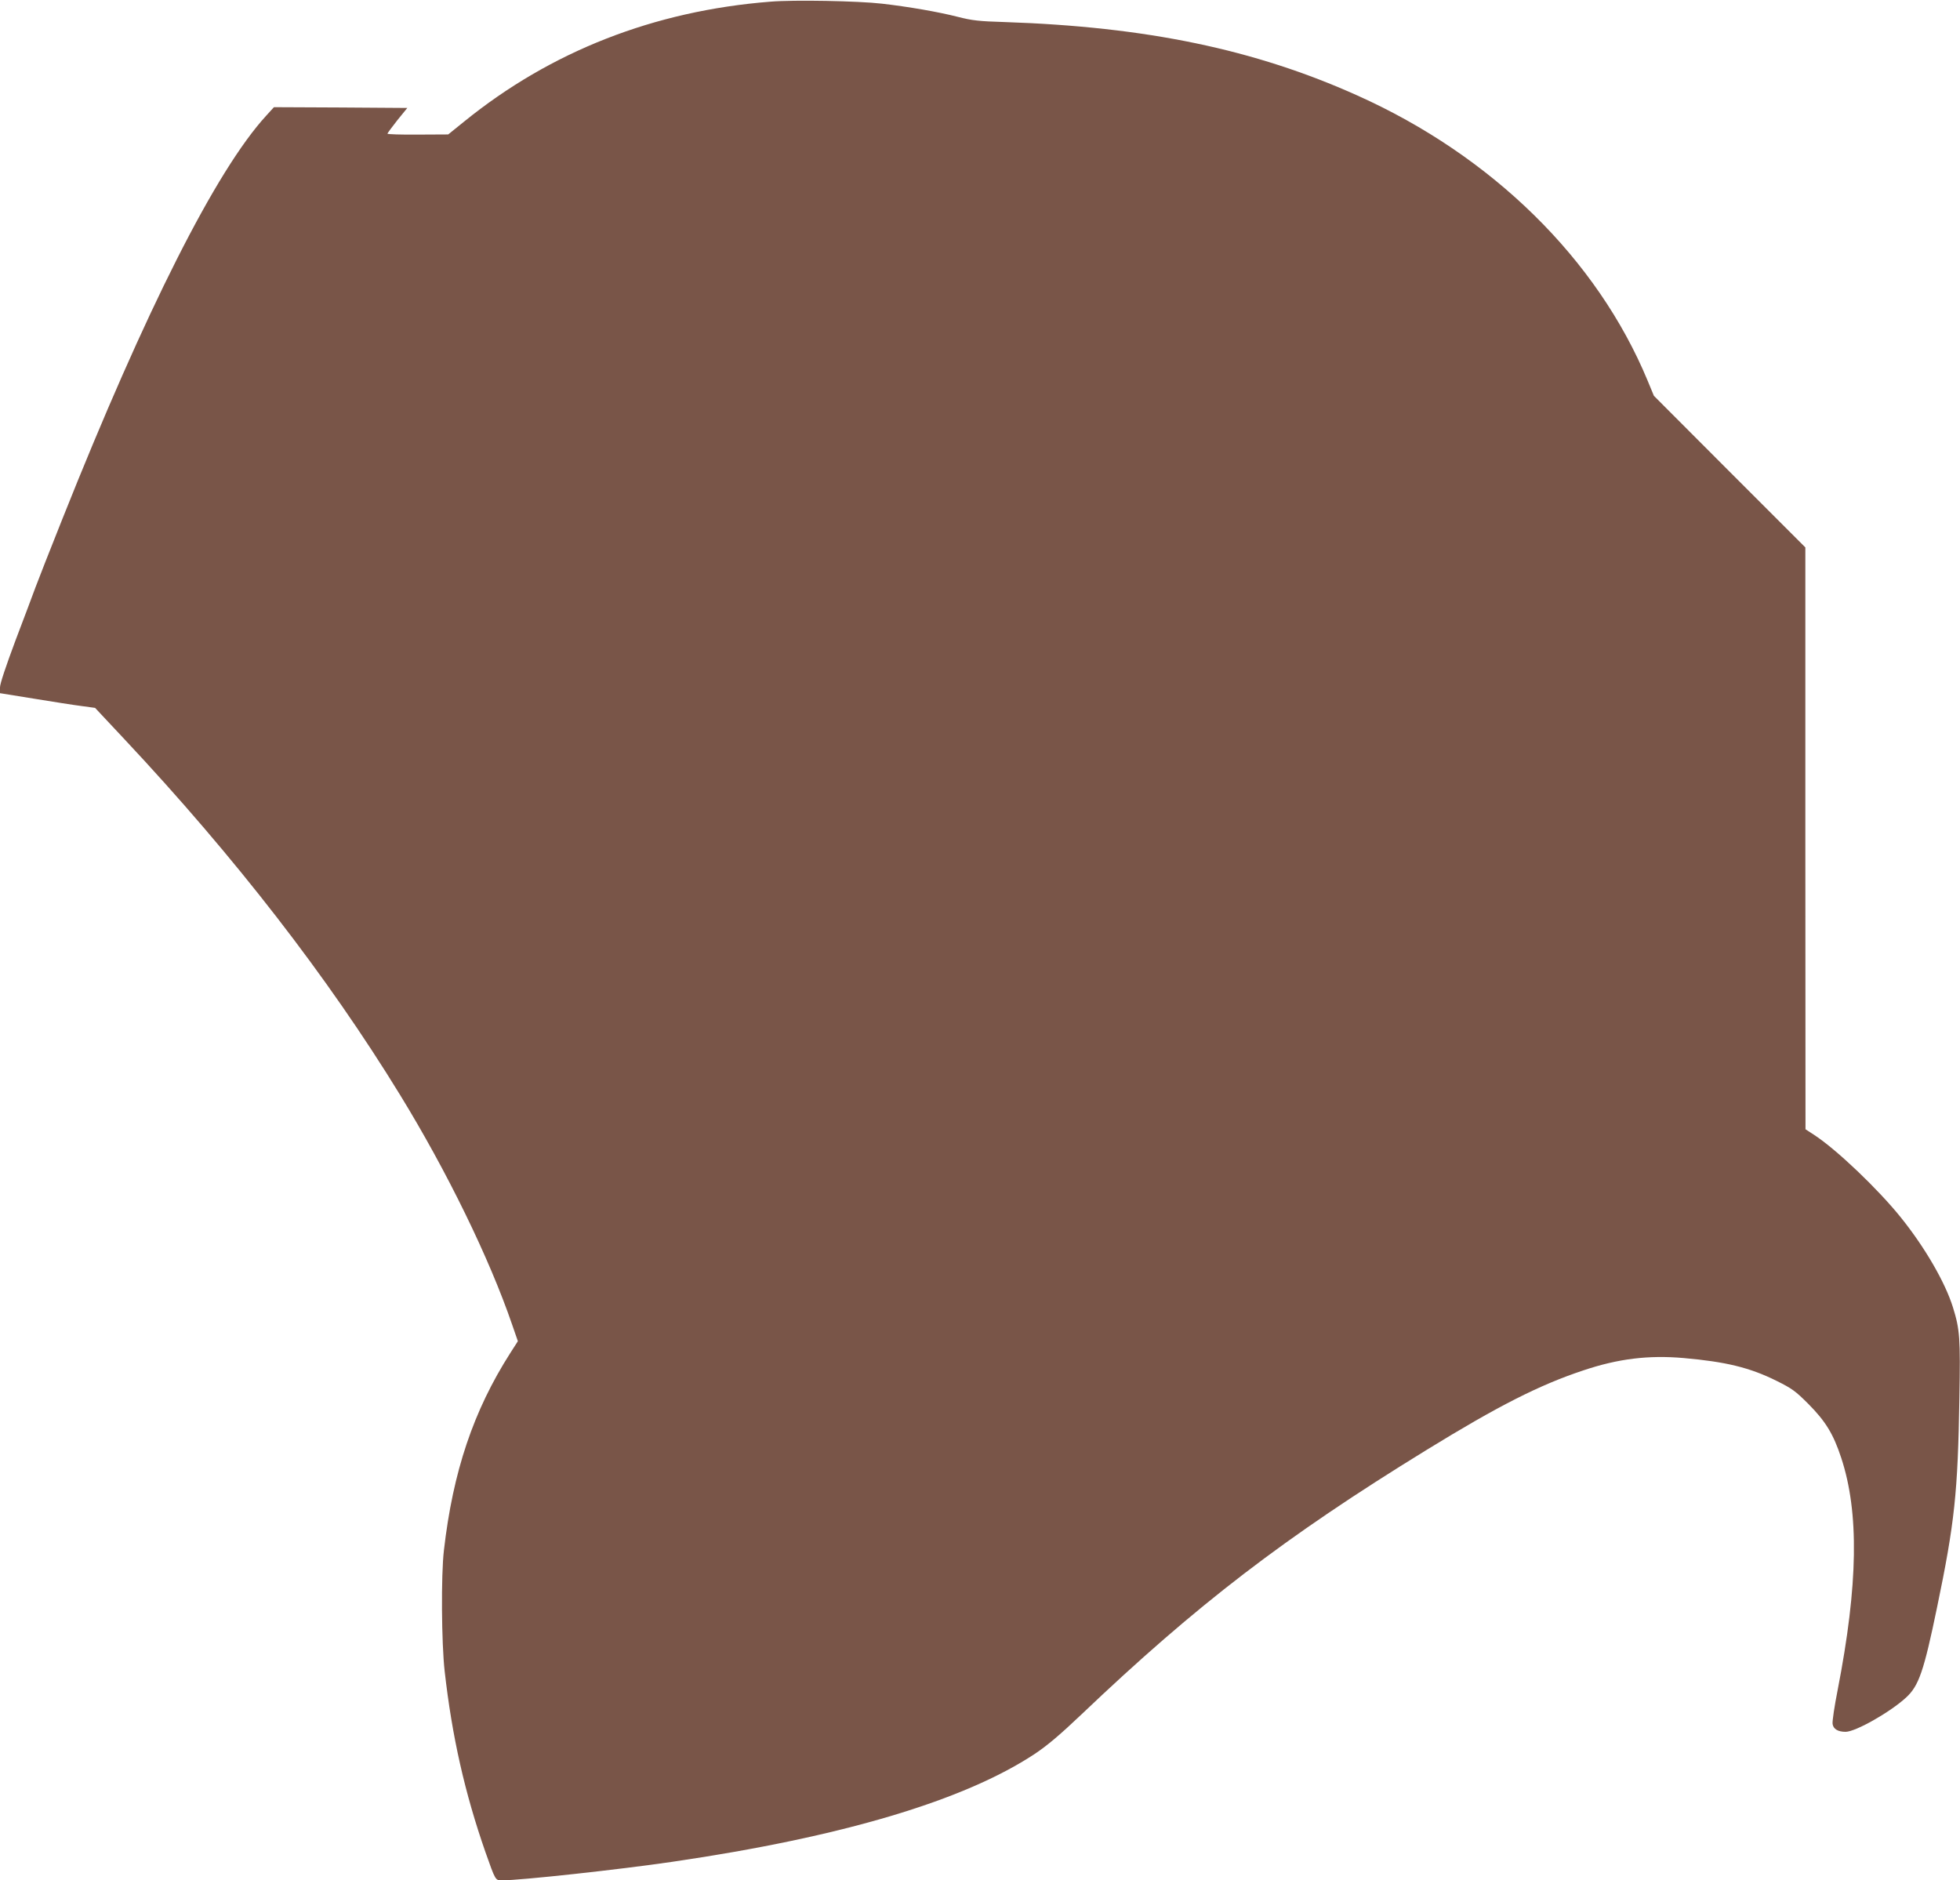
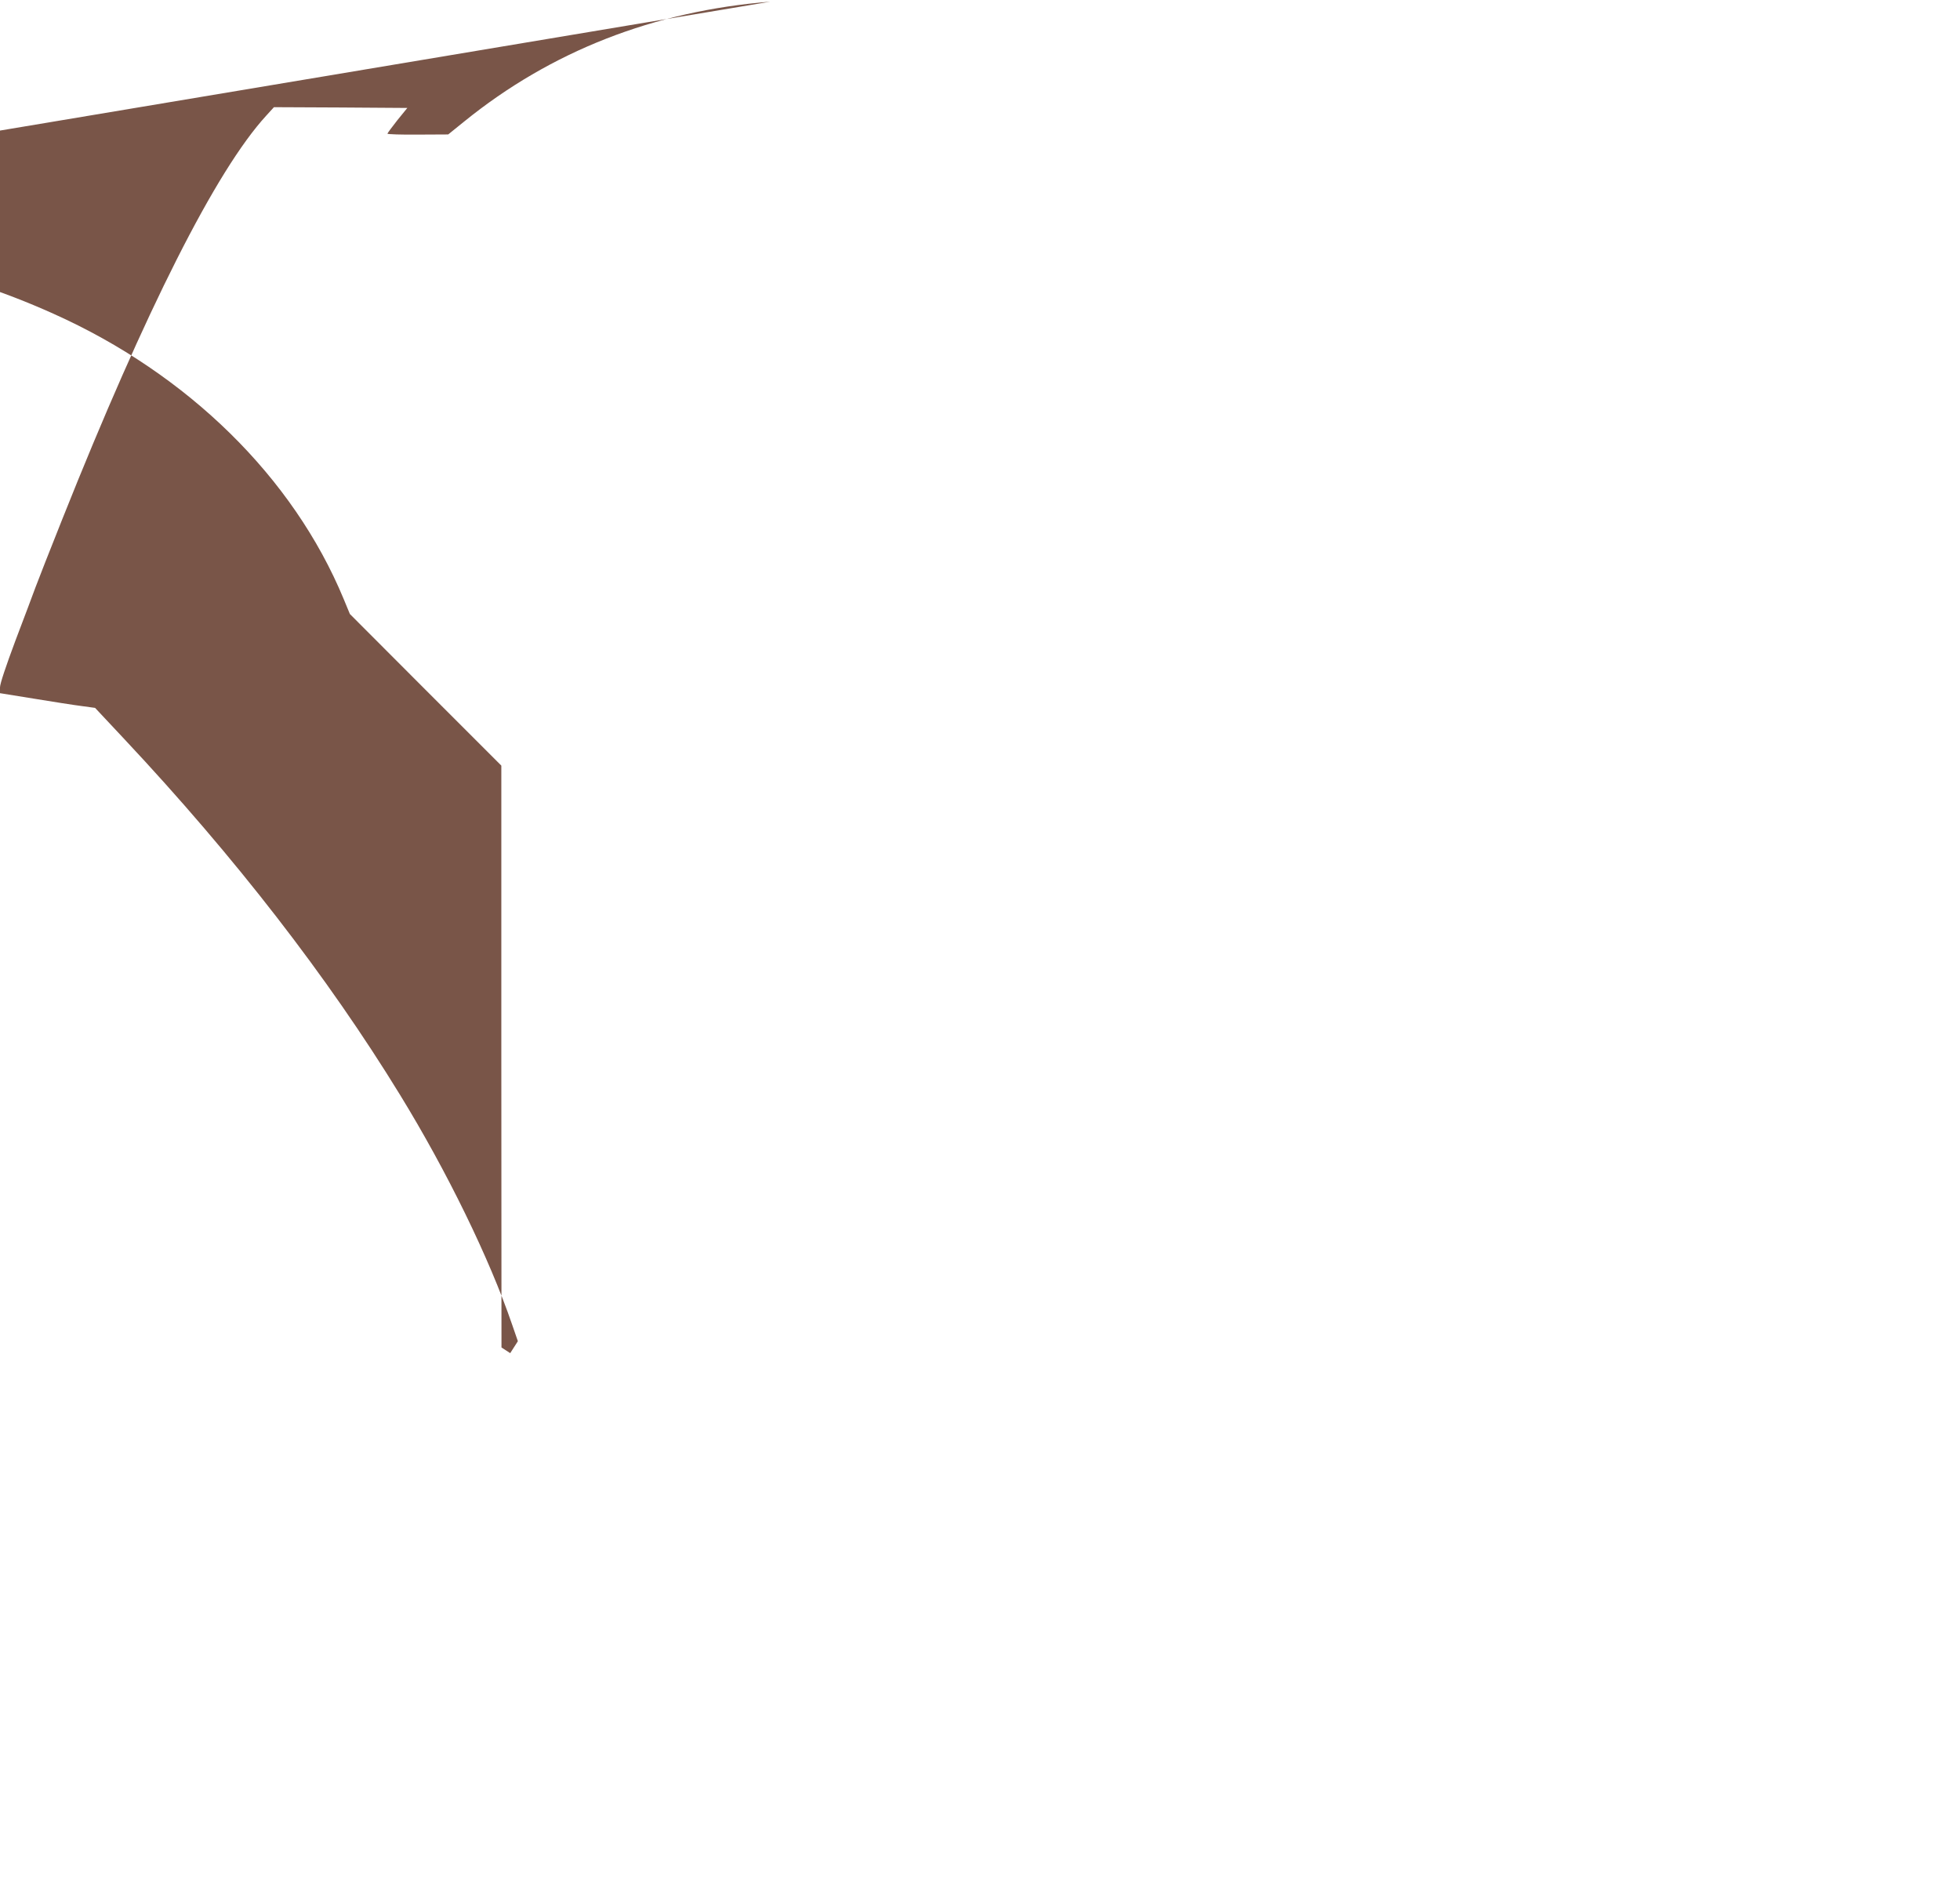
<svg xmlns="http://www.w3.org/2000/svg" version="1.0" width="1280pt" height="1228pt" viewBox="0 0 1280 1228" preserveAspectRatio="xMidYMid meet">
  <g transform="translate(0,1228) scale(0.1,-0.1)" fill="#795548" stroke="none">
-     <path d="M5030 12269 c-759 -60 -1433 -324 -1999 -783 l-104 -84 -198 -1 c-110 -1 -199 2 -199 6 1 4 30 44 65 88 l65 80 -436 3 -435 2 -51 -56 c-326 -356 -786 -1266 -1331 -2634 -80 -201 -159 -401 -175 -445 -16 -44 -75 -201 -131 -348 -63 -169 -101 -282 -101 -306 l0 -38 223 -36 c122 -20 262 -42 310 -48 l88 -12 193 -206 c720 -768 1326 -1550 1799 -2322 306 -499 583 -1066 732 -1501 l37 -107 -50 -78 c-240 -376 -374 -773 -433 -1288 -19 -161 -16 -605 5 -790 48 -425 131 -793 266 -1180 66 -187 65 -185 108 -185 121 0 764 70 1112 121 1108 162 1907 400 2368 705 82 55 164 124 304 257 755 719 1329 1159 2253 1727 470 289 738 425 1024 520 229 77 427 101 656 81 274 -24 432 -62 605 -148 103 -51 125 -67 210 -152 112 -113 163 -196 214 -351 118 -357 111 -828 -23 -1517 -21 -106 -36 -206 -33 -222 5 -33 35 -51 85 -51 65 0 292 129 395 224 83 76 116 172 202 588 115 552 136 751 146 1368 7 394 3 447 -42 592 -51 164 -184 393 -341 588 -148 184 -418 442 -565 538 l-57 37 -1 1900 0 1900 -495 495 -494 495 -41 99 c-329 793 -1015 1468 -1897 1863 -670 301 -1377 448 -2303 479 -167 5 -211 10 -305 34 -130 33 -321 66 -495 86 -155 18 -576 26 -730 13z" />
+     <path d="M5030 12269 c-759 -60 -1433 -324 -1999 -783 l-104 -84 -198 -1 c-110 -1 -199 2 -199 6 1 4 30 44 65 88 l65 80 -436 3 -435 2 -51 -56 c-326 -356 -786 -1266 -1331 -2634 -80 -201 -159 -401 -175 -445 -16 -44 -75 -201 -131 -348 -63 -169 -101 -282 -101 -306 l0 -38 223 -36 c122 -20 262 -42 310 -48 l88 -12 193 -206 c720 -768 1326 -1550 1799 -2322 306 -499 583 -1066 732 -1501 l37 -107 -50 -78 l-57 37 -1 1900 0 1900 -495 495 -494 495 -41 99 c-329 793 -1015 1468 -1897 1863 -670 301 -1377 448 -2303 479 -167 5 -211 10 -305 34 -130 33 -321 66 -495 86 -155 18 -576 26 -730 13z" />
  </g>
</svg>